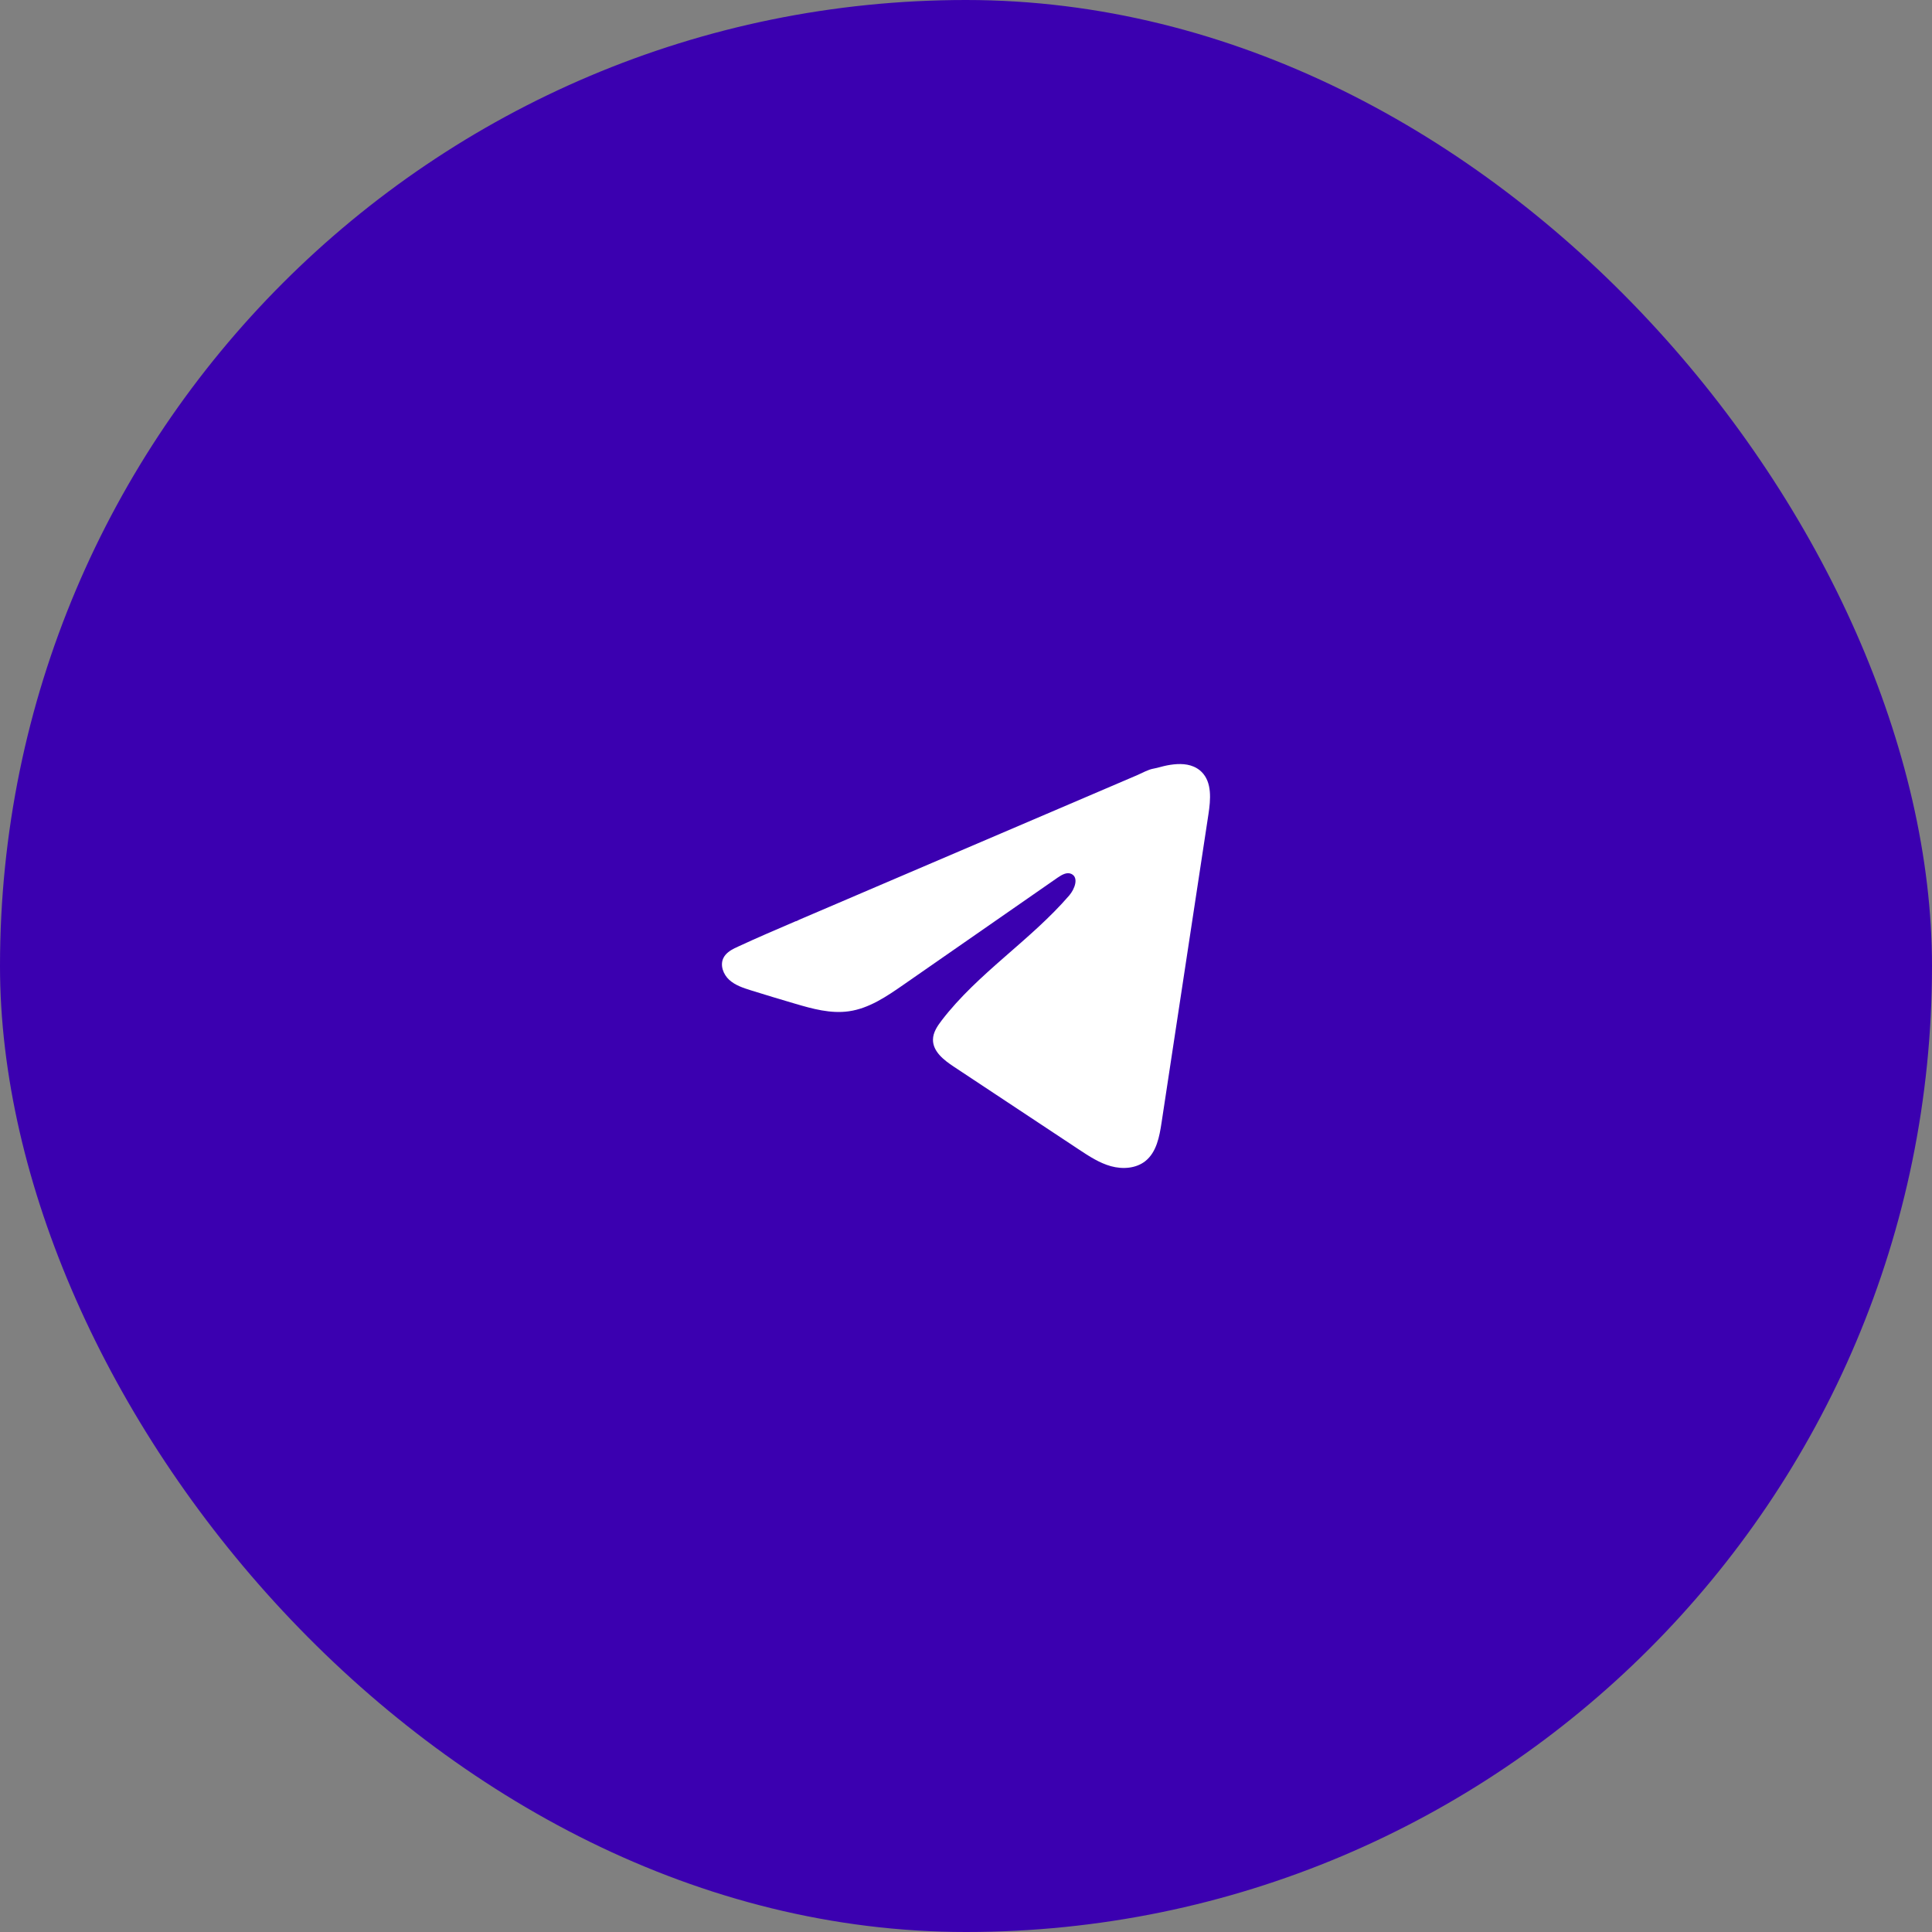
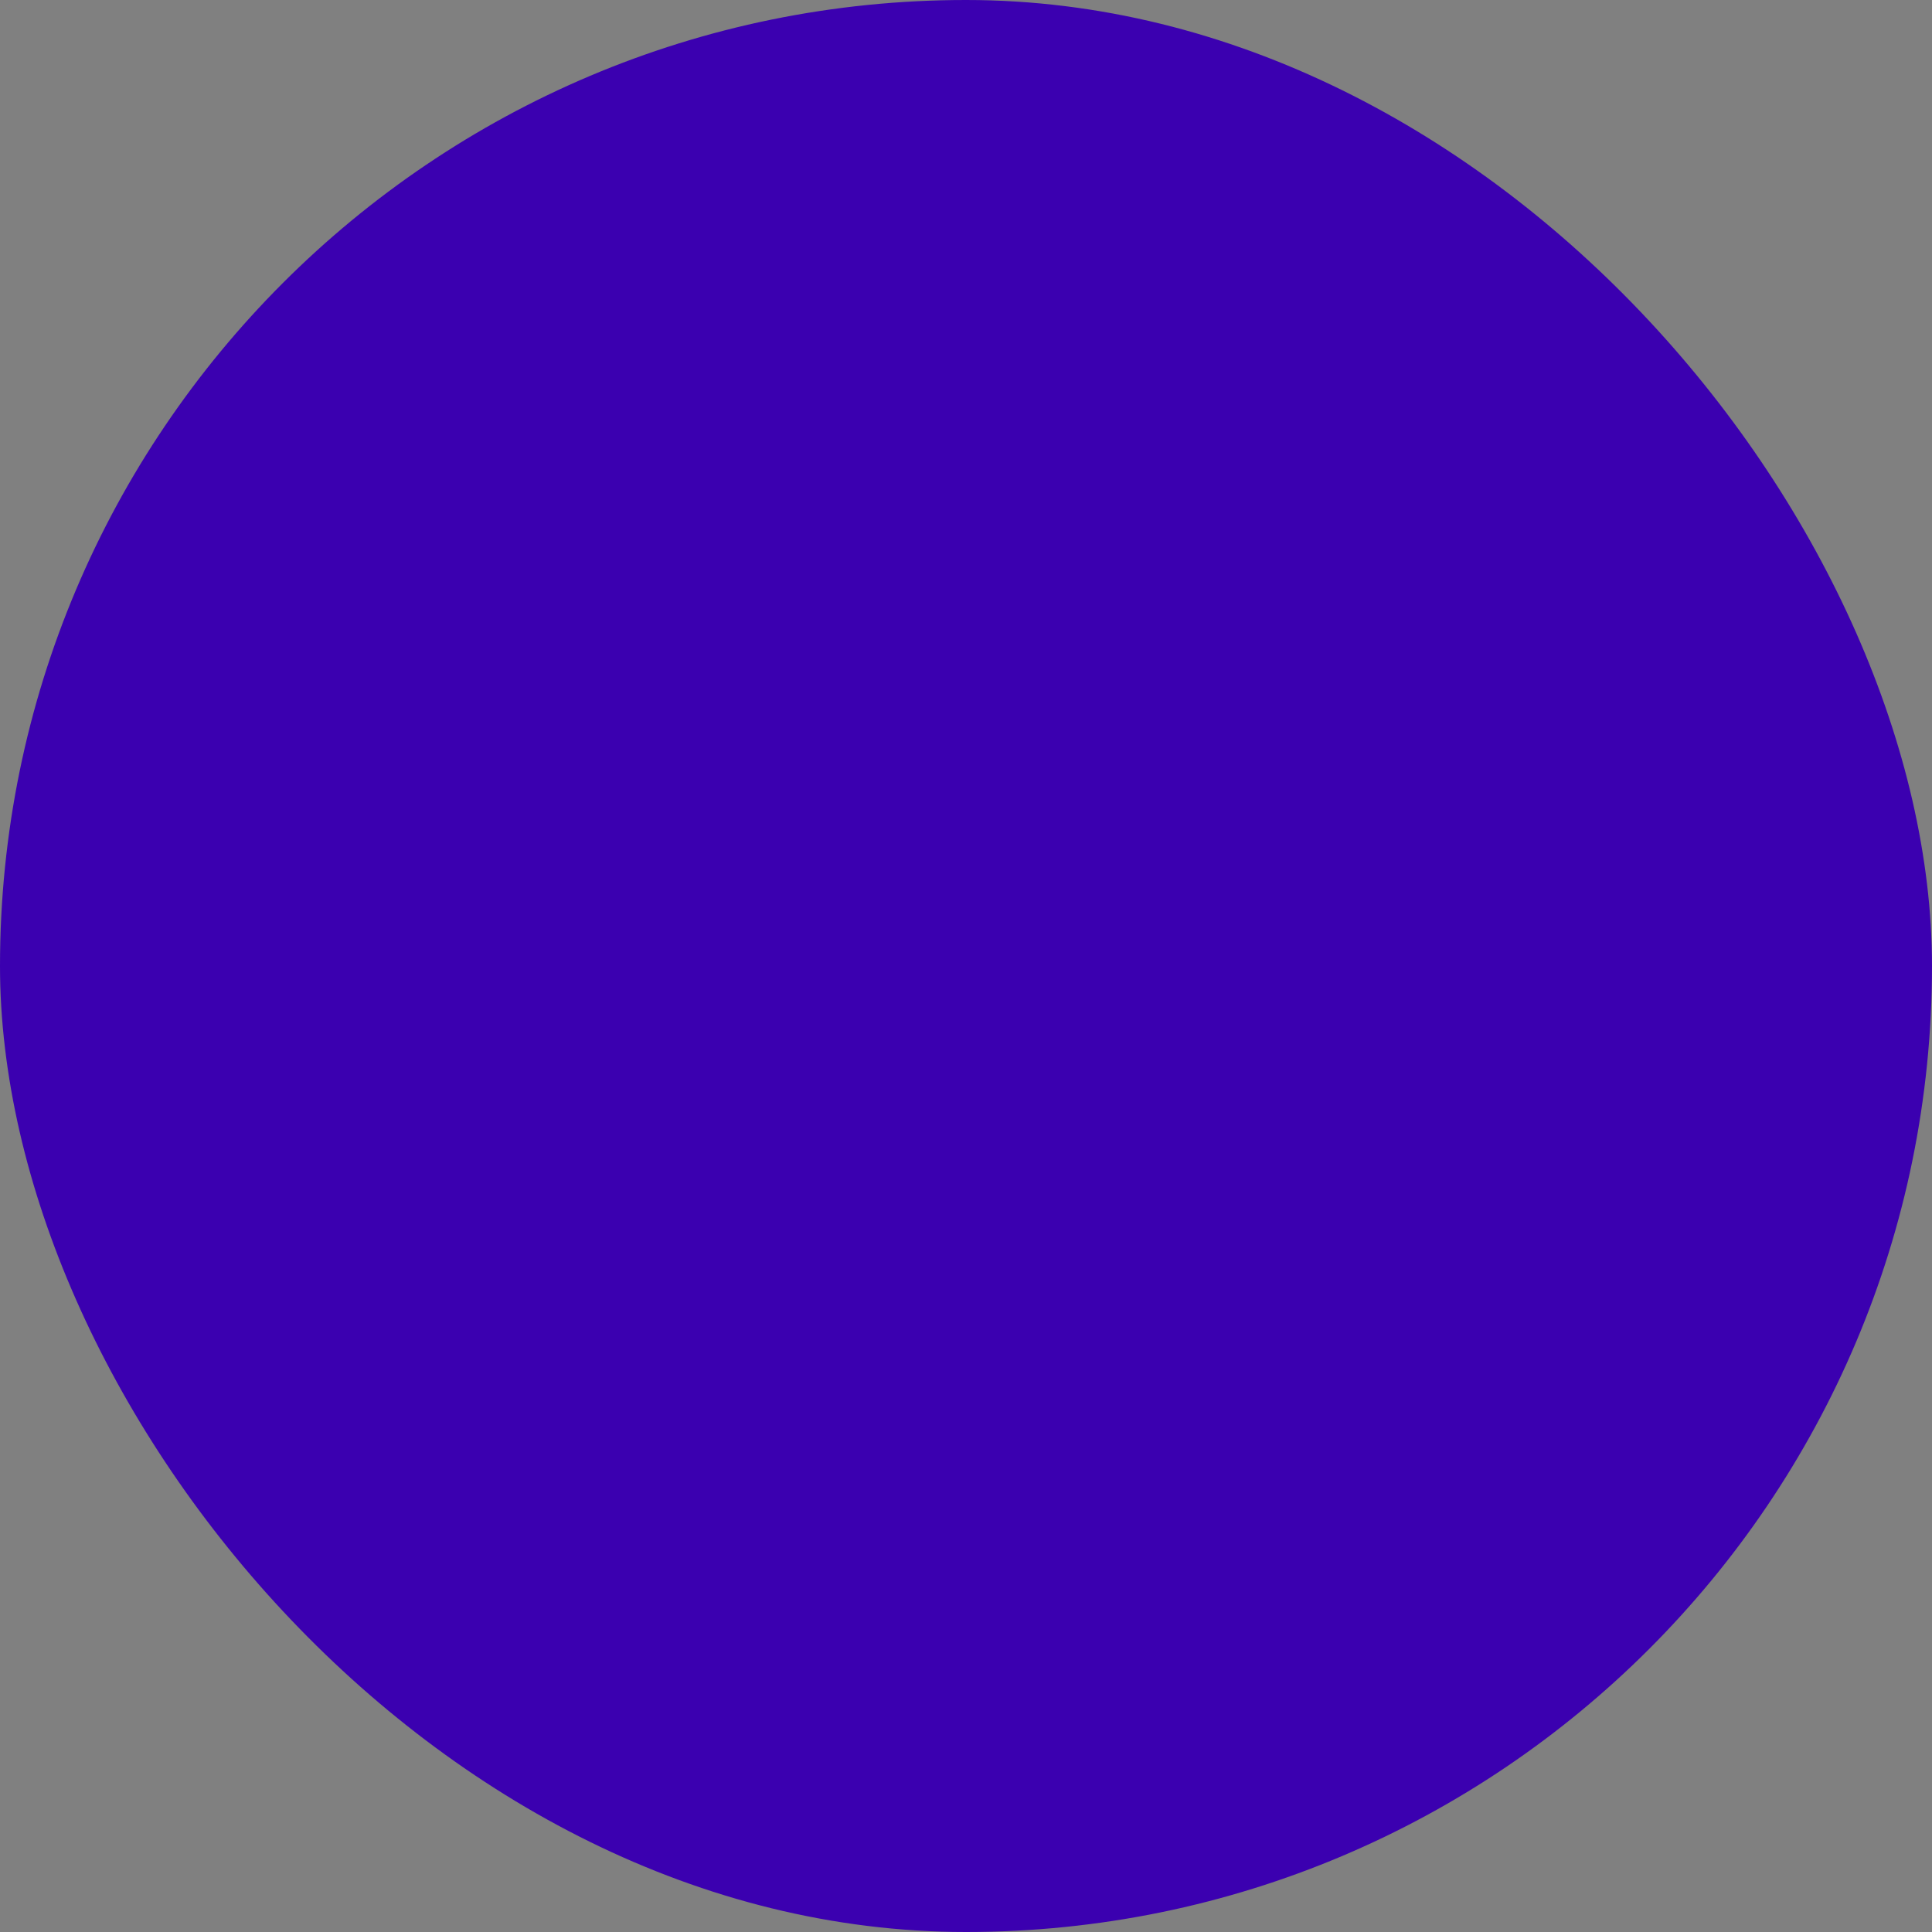
<svg xmlns="http://www.w3.org/2000/svg" width="75" height="75" viewBox="0 0 75 75" fill="none">
  <rect x="0" y="0" width="75" height="75" fill="#808080" stroke="none" />
  <rect width="75" height="75" rx="37.5" fill="#3B00B0" />
-   <path d="M28.524 36.808C28.568 36.786 28.611 36.765 28.654 36.746C29.391 36.404 30.139 36.084 30.885 35.764C30.925 35.764 30.992 35.718 31.03 35.702C31.088 35.677 31.146 35.654 31.203 35.628C31.314 35.581 31.425 35.534 31.535 35.486C31.757 35.391 31.978 35.297 32.2 35.202L33.528 34.633C34.413 34.255 35.3 33.875 36.186 33.496C37.071 33.118 37.958 32.738 38.843 32.36C39.728 31.981 40.615 31.601 41.501 31.223C42.386 30.844 43.273 30.465 44.158 30.086C44.355 30.001 44.568 29.875 44.779 29.838C44.956 29.806 45.129 29.746 45.308 29.712C45.646 29.648 46.019 29.622 46.343 29.762C46.455 29.811 46.559 29.879 46.645 29.965C47.056 30.372 46.998 31.04 46.911 31.612C46.305 35.6 45.699 39.589 45.092 43.577C45.01 44.124 44.897 44.725 44.465 45.071C44.099 45.363 43.579 45.396 43.128 45.272C42.676 45.147 42.278 44.885 41.888 44.627C40.268 43.554 38.647 42.481 37.028 41.409C36.642 41.154 36.214 40.822 36.218 40.359C36.22 40.081 36.387 39.833 36.556 39.612C37.964 37.776 39.995 36.514 41.506 34.763C41.719 34.516 41.887 34.07 41.594 33.927C41.42 33.842 41.22 33.958 41.061 34.067C39.064 35.454 37.068 36.842 35.071 38.229C34.419 38.682 33.736 39.148 32.95 39.258C32.248 39.358 31.541 39.163 30.861 38.962C30.291 38.795 29.722 38.623 29.155 38.446C28.854 38.352 28.543 38.251 28.31 38.039C28.077 37.827 27.943 37.47 28.084 37.187C28.172 37.01 28.343 36.898 28.522 36.806L28.524 36.808Z" fill="white" />
</svg>